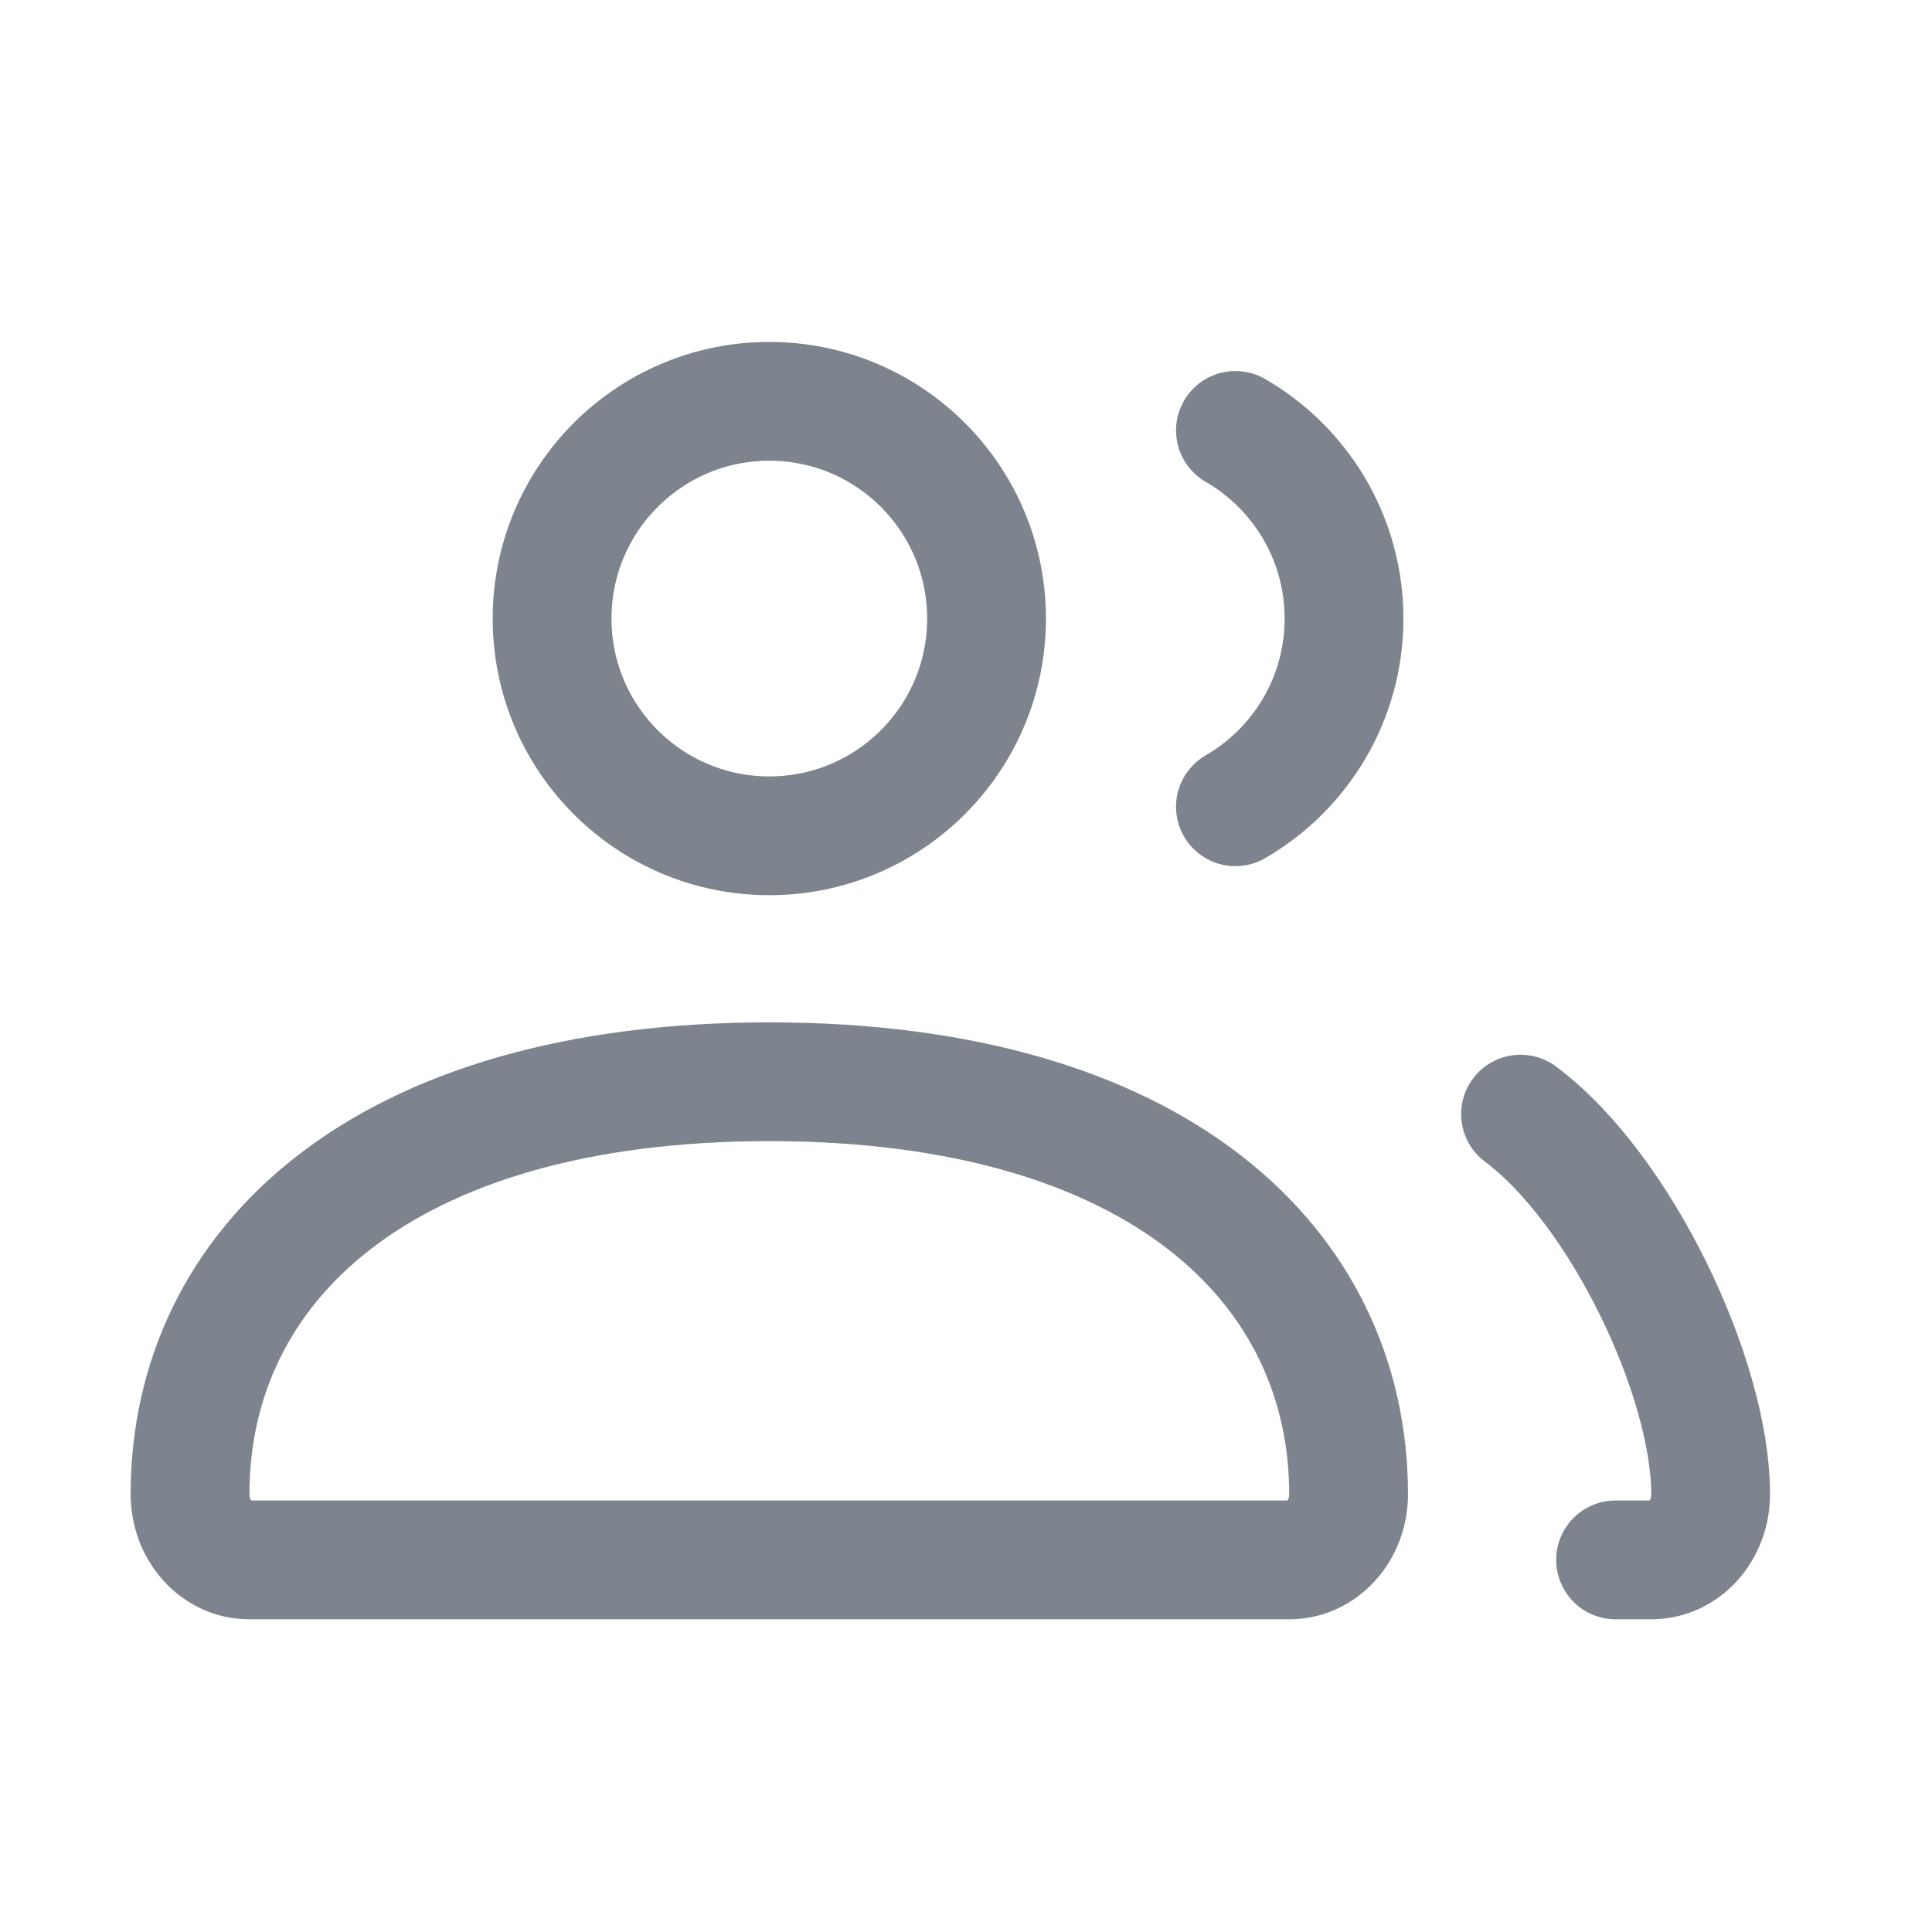
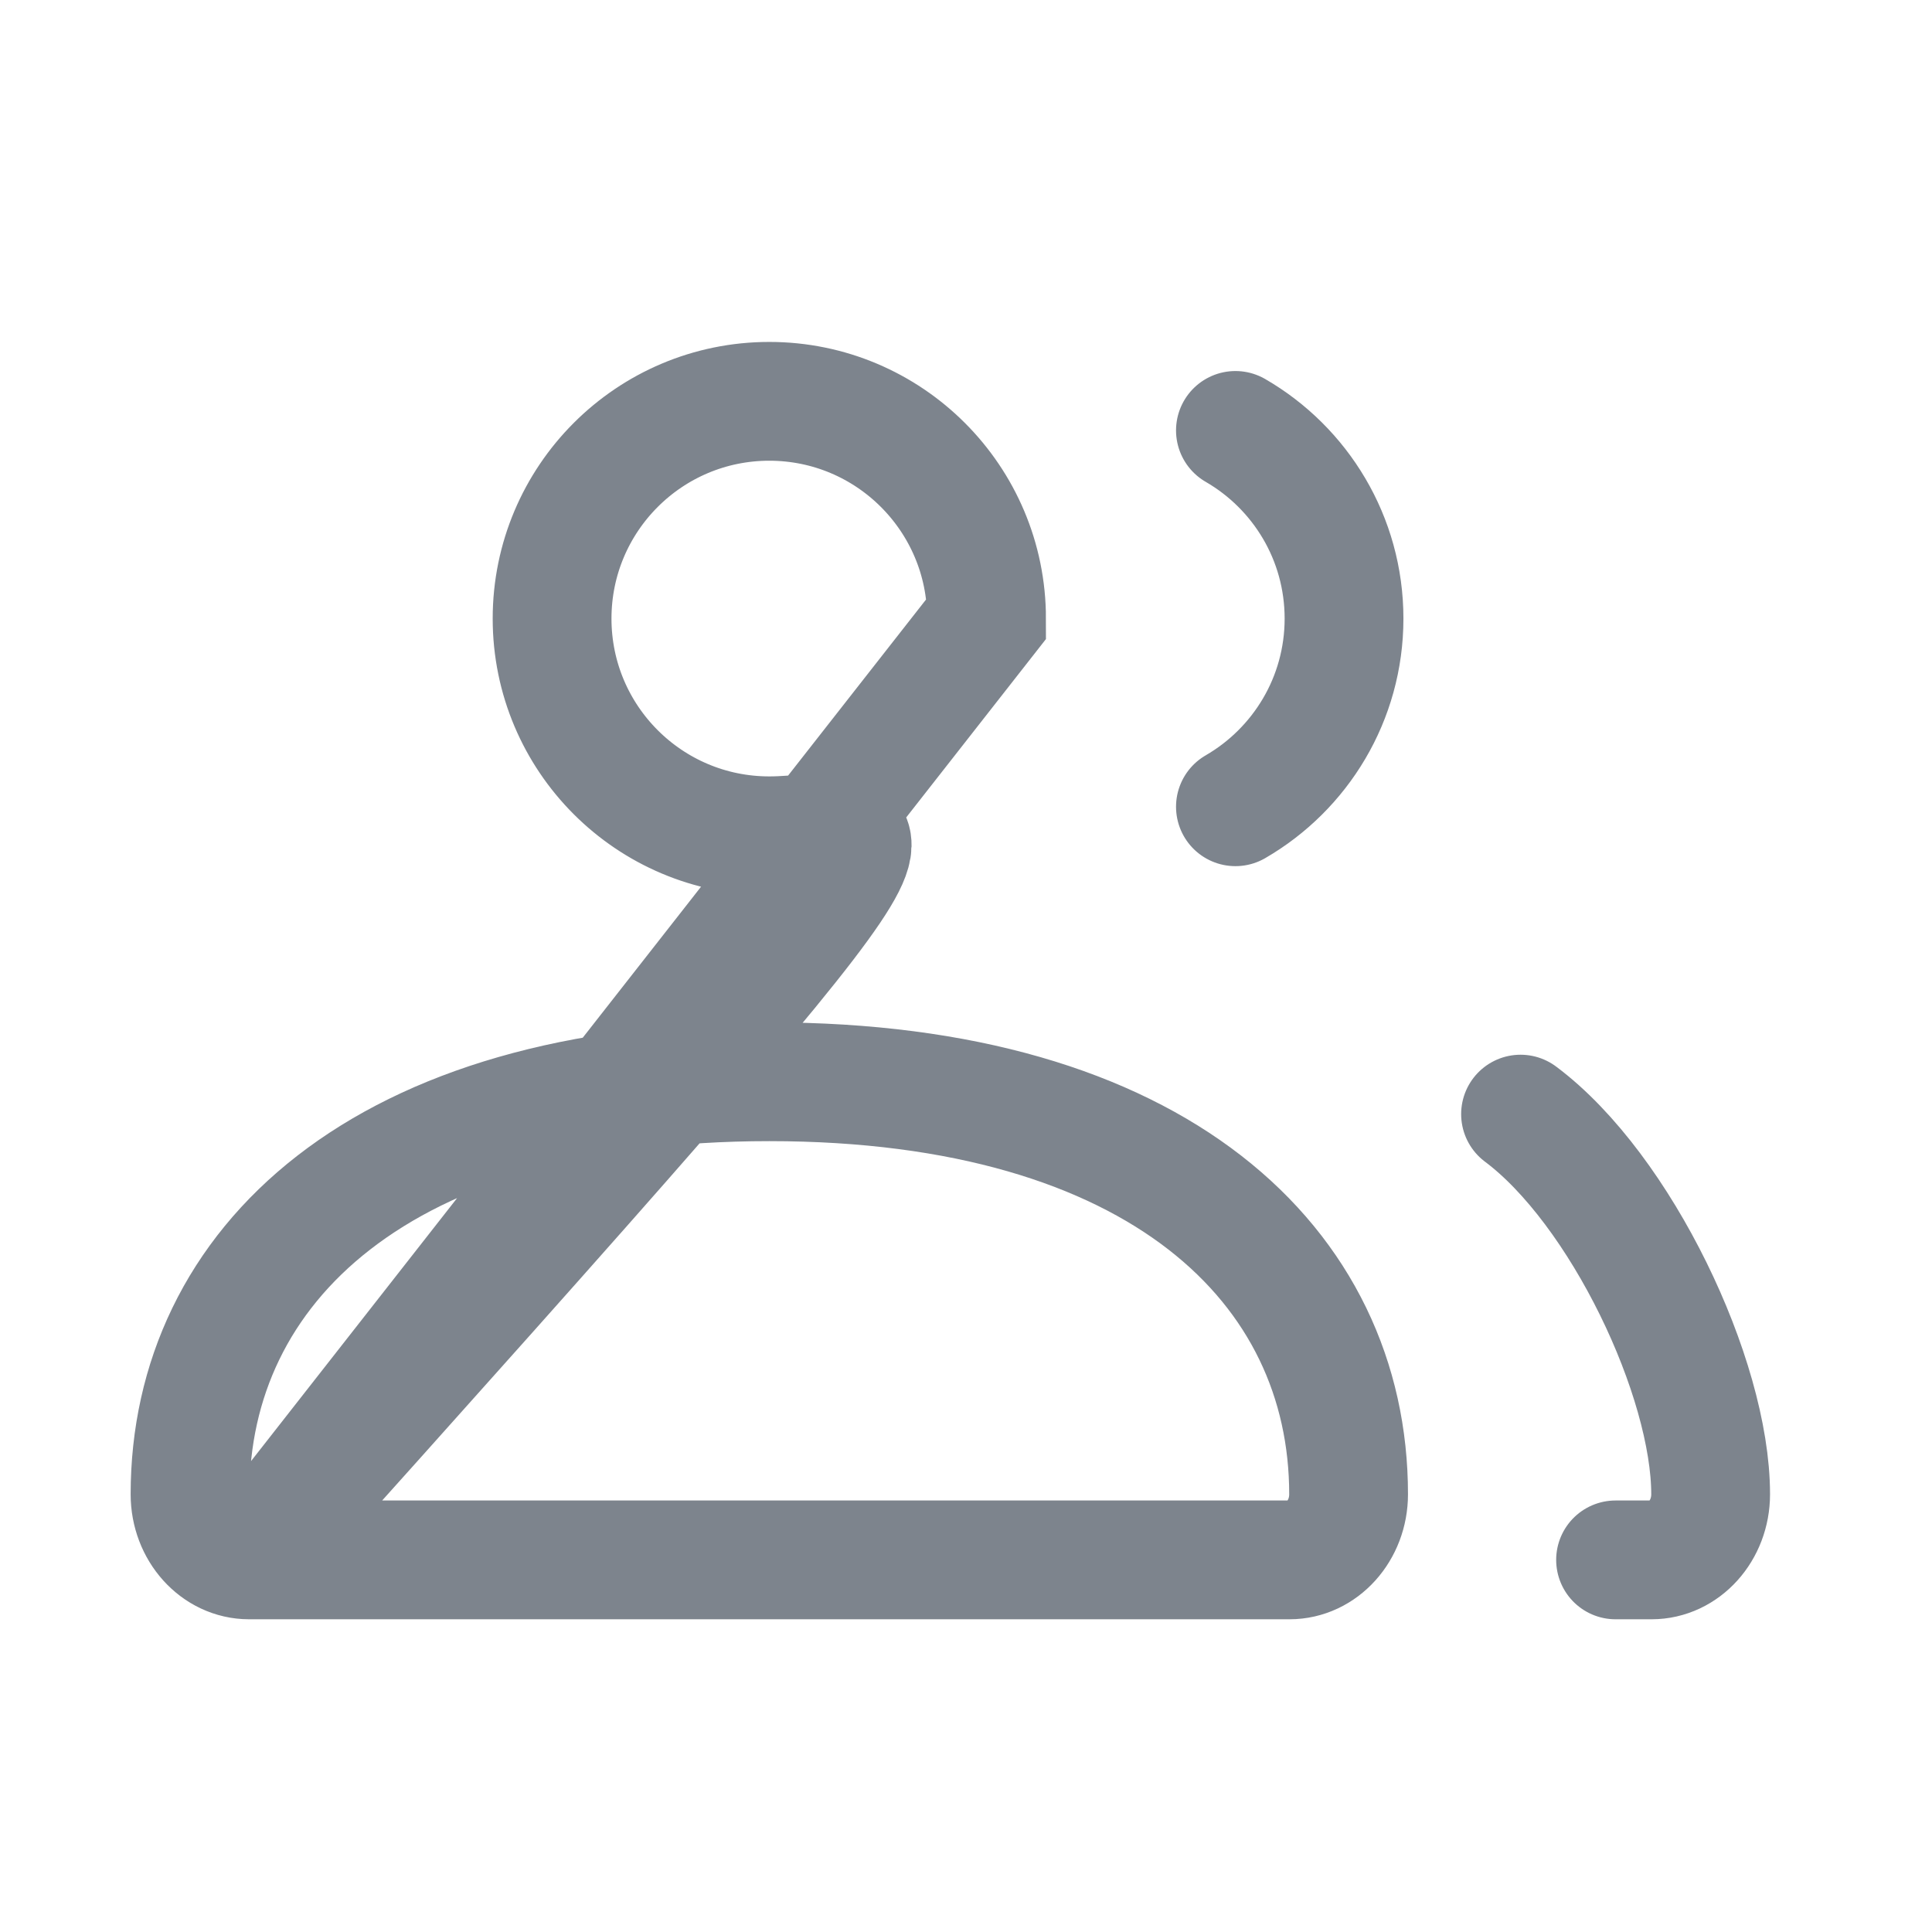
<svg xmlns="http://www.w3.org/2000/svg" width="33" height="33" viewBox="0 0 33 33" fill="none">
-   <path d="M25.972 19.03C27.686 20.311 29.219 23.536 29.219 25.523C29.219 26.142 28.767 26.644 28.21 26.644H27.595M21.102 13.78C22.211 13.138 22.957 11.939 22.957 10.566C22.957 9.192 22.211 7.993 21.102 7.352M4.255 26.644H22.026C22.583 26.644 23.035 26.142 23.035 25.523C23.035 21.632 19.784 18.477 13.14 18.477C6.497 18.477 3.246 21.632 3.246 25.523C3.246 26.142 3.698 26.644 4.255 26.644ZM16.851 10.566C16.851 12.615 15.19 14.276 13.14 14.276C11.091 14.276 9.43 12.615 9.43 10.566C9.43 8.517 11.091 6.855 13.14 6.855C15.19 6.855 16.851 8.517 16.851 10.566Z" stroke="#7D848D" stroke-width="2.029" stroke-linecap="round" />
+   <path d="M25.972 19.03C27.686 20.311 29.219 23.536 29.219 25.523C29.219 26.142 28.767 26.644 28.21 26.644H27.595M21.102 13.78C22.211 13.138 22.957 11.939 22.957 10.566C22.957 9.192 22.211 7.993 21.102 7.352M4.255 26.644H22.026C22.583 26.644 23.035 26.142 23.035 25.523C23.035 21.632 19.784 18.477 13.14 18.477C6.497 18.477 3.246 21.632 3.246 25.523C3.246 26.142 3.698 26.644 4.255 26.644ZC16.851 12.615 15.19 14.276 13.14 14.276C11.091 14.276 9.43 12.615 9.43 10.566C9.43 8.517 11.091 6.855 13.14 6.855C15.19 6.855 16.851 8.517 16.851 10.566Z" stroke="#7D848D" stroke-width="2.029" stroke-linecap="round" />
</svg>